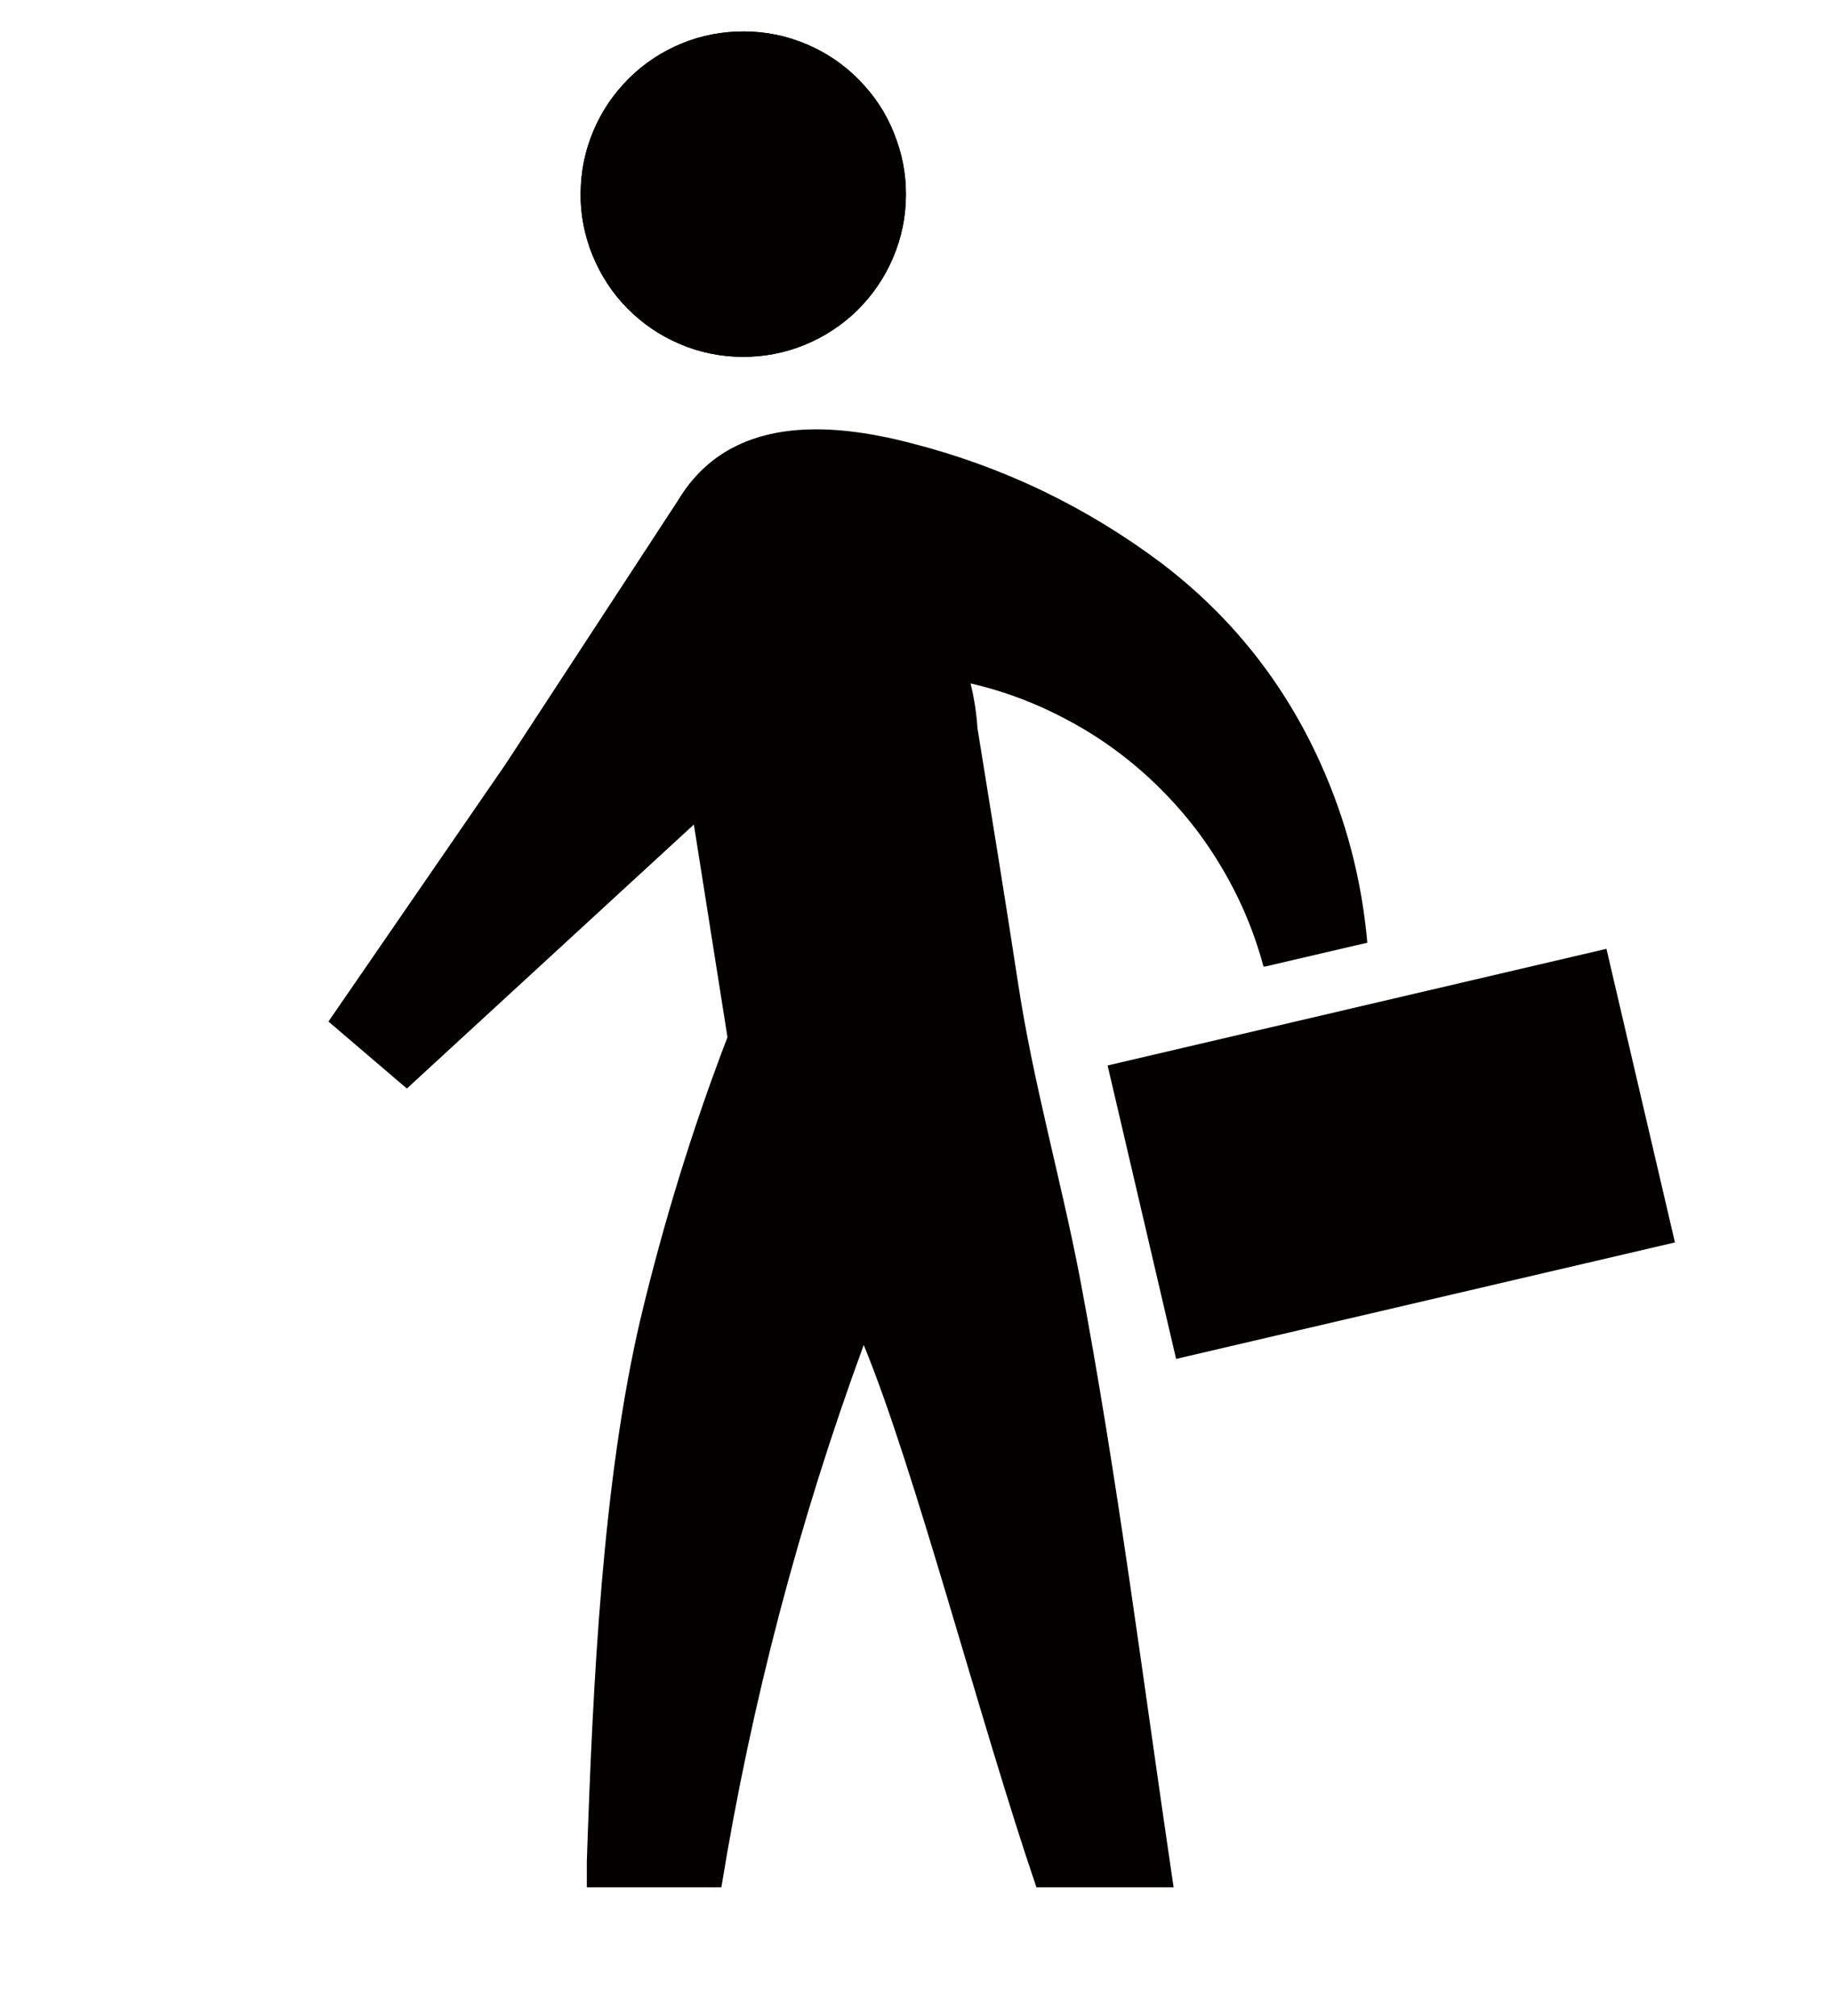
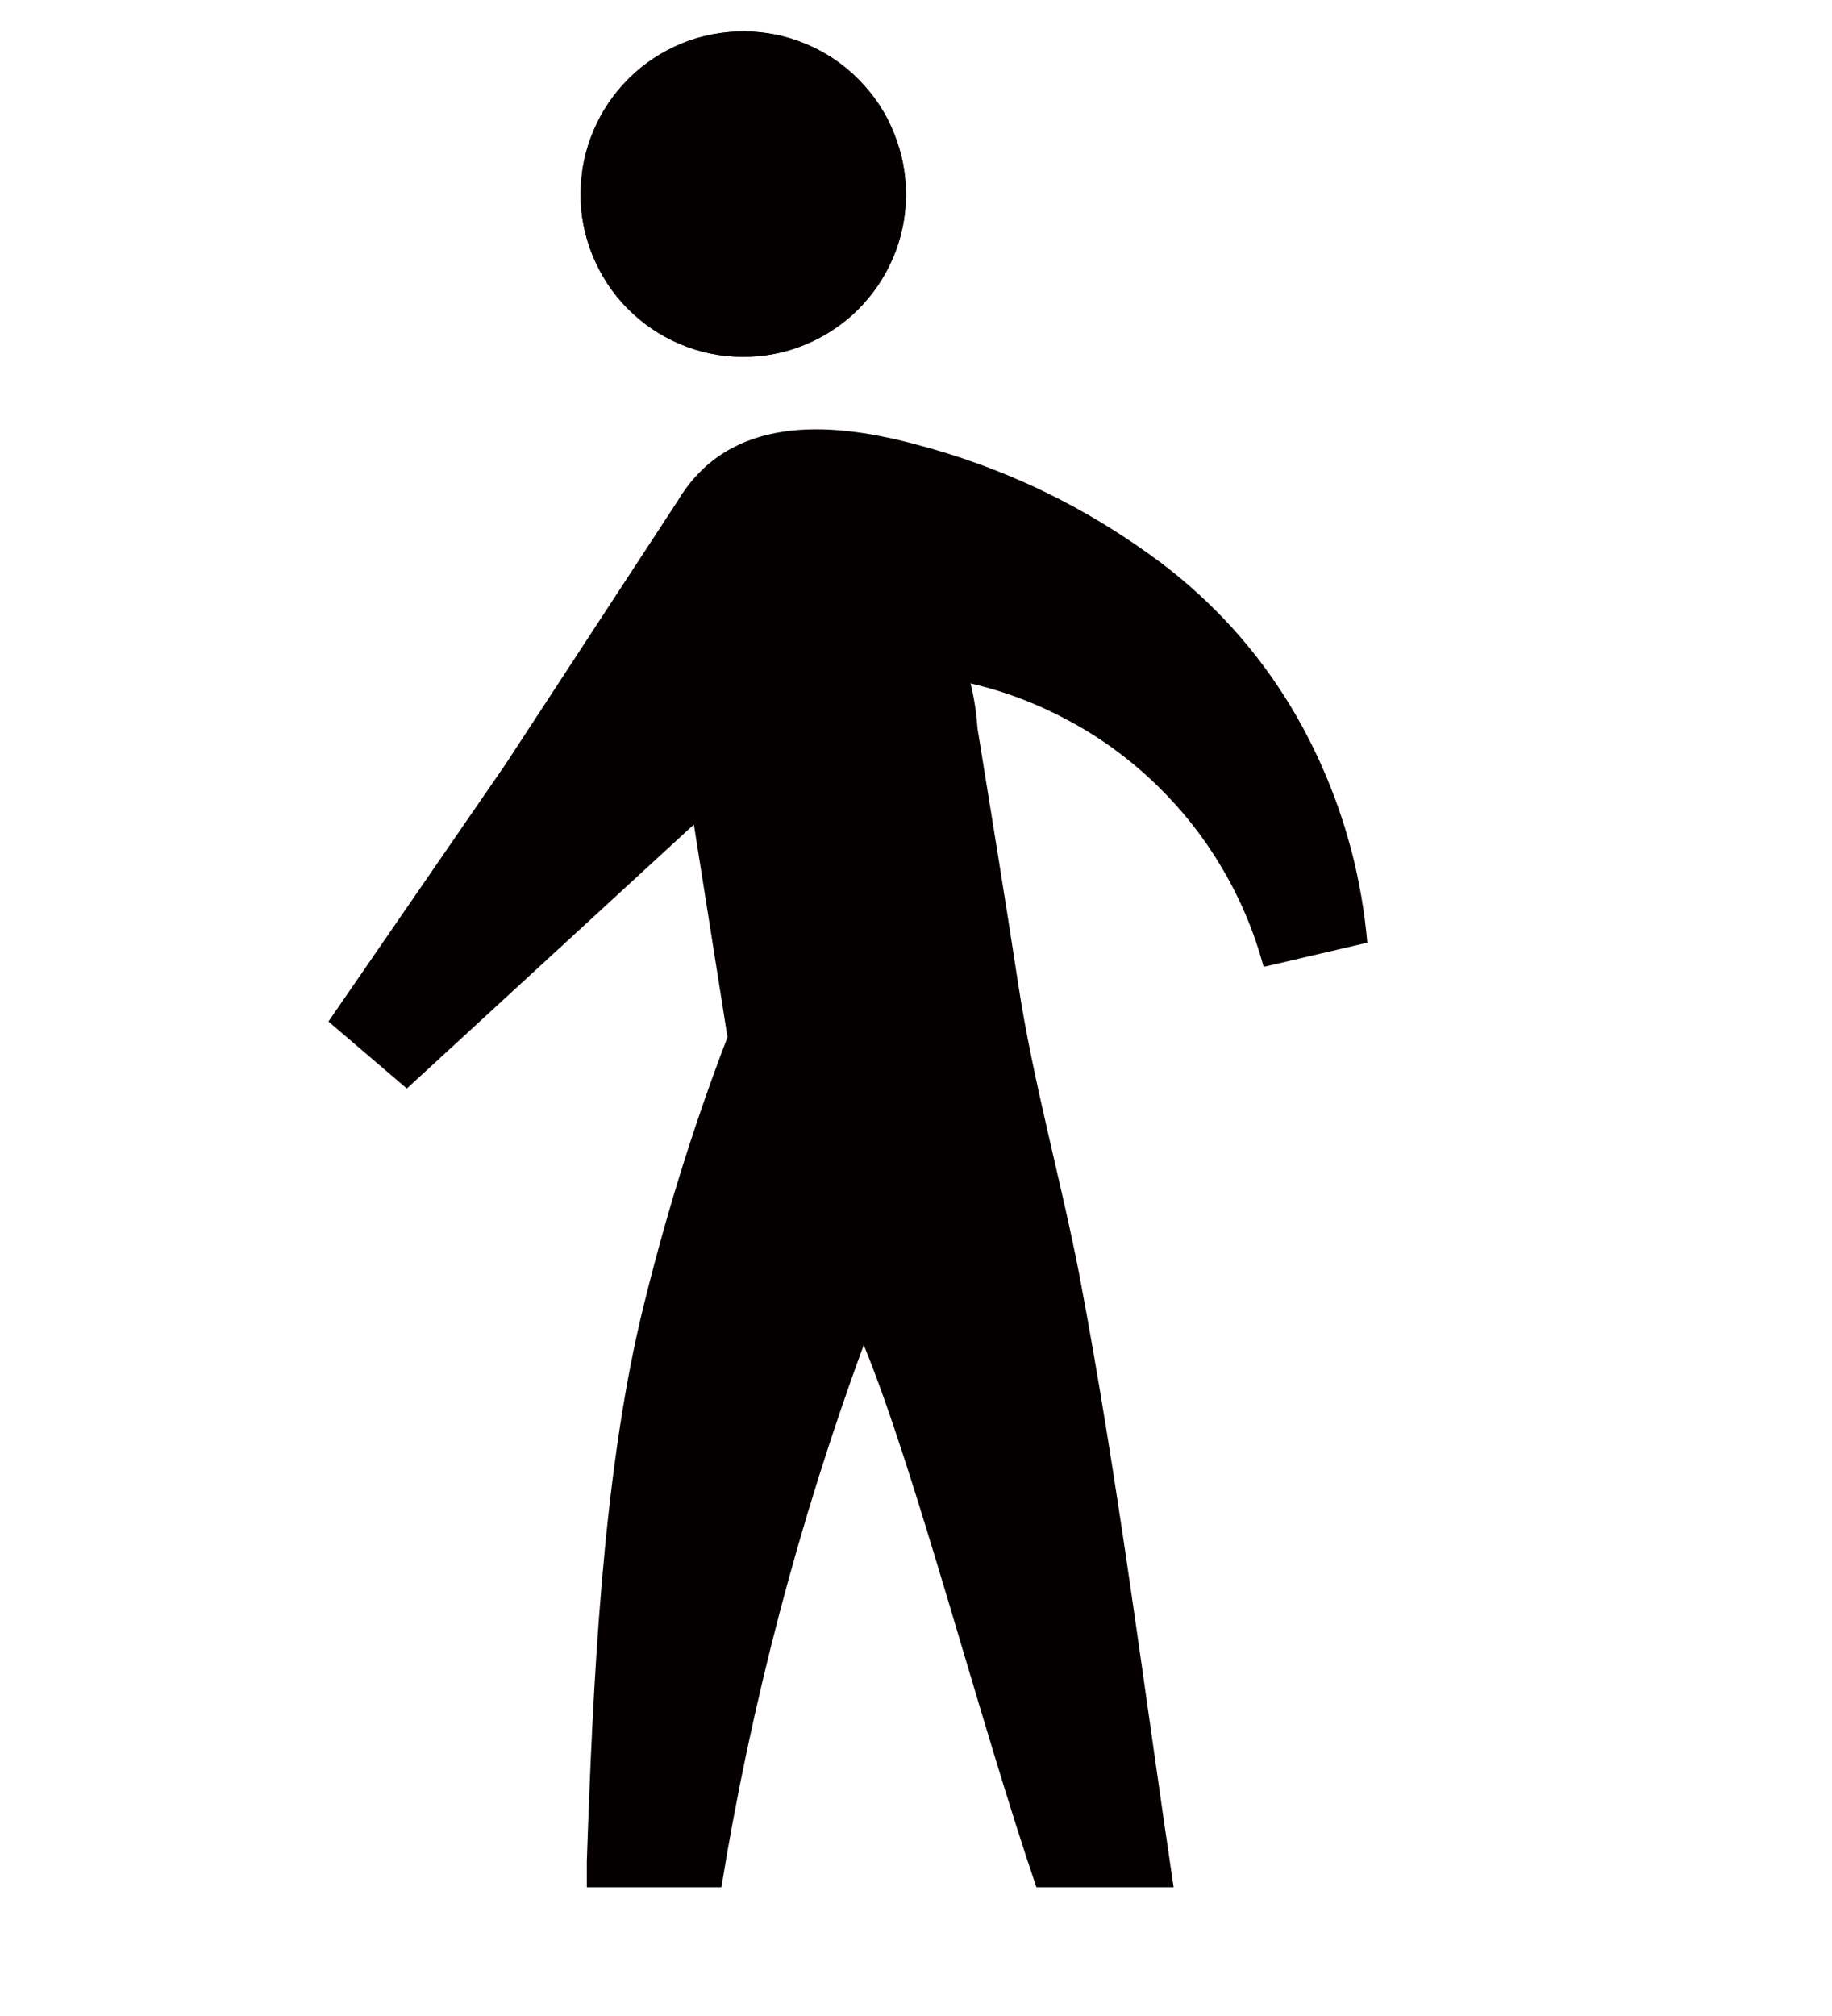
<svg xmlns="http://www.w3.org/2000/svg" width="50" zoomAndPan="magnify" viewBox="0 0 37.5 41.25" height="55" preserveAspectRatio="xMidYMid meet" version="1.0">
  <defs>
    <clipPath id="7615c30a8f">
      <path d="M 6.711 8 L 28 8 L 28 39 L 6.711 39 Z M 6.711 8 " clip-rule="nonzero" />
    </clipPath>
  </defs>
  <path fill="#040000" d="M 18.355 2.875 C 18.504 3.289 18.562 3.719 18.539 4.16 C 18.516 4.602 18.406 5.02 18.215 5.418 C 18.023 5.816 17.762 6.16 17.434 6.457 C 17.102 6.75 16.73 6.969 16.312 7.117 C 15.898 7.262 15.469 7.32 15.027 7.297 C 14.586 7.273 14.168 7.164 13.77 6.973 C 13.371 6.781 13.027 6.52 12.73 6.191 C 12.438 5.863 12.219 5.488 12.07 5.07 C 11.926 4.656 11.863 4.227 11.891 3.785 C 11.914 3.344 12.023 2.926 12.215 2.527 C 12.406 2.129 12.668 1.785 12.996 1.488 C 13.324 1.195 13.699 0.977 14.113 0.828 C 14.531 0.684 14.961 0.625 15.402 0.648 C 15.844 0.672 16.262 0.781 16.66 0.973 C 17.059 1.164 17.402 1.426 17.695 1.754 C 17.992 2.082 18.211 2.457 18.355 2.875 Z M 18.355 2.875 " fill-opacity="1" fill-rule="nonzero" />
  <g clip-path="url(#7615c30a8f)">
    <path fill="#040000" d="M 13.109 26.992 C 12.336 30.301 12.137 34.395 12.012 38.086 L 12.012 38.617 L 14.766 38.617 C 15.383 34.828 16.355 31.129 17.68 27.52 C 18.734 30.078 20.059 35.227 21.215 38.617 L 24.023 38.617 C 23.402 34.438 22.883 30.258 22.098 26.109 C 21.711 24.109 21.145 22.137 20.84 20.121 C 20.574 18.379 20.289 16.641 20.008 14.898 C 19.988 14.59 19.941 14.285 19.867 13.984 C 20.582 14.148 21.262 14.41 21.906 14.762 C 22.551 15.109 23.137 15.543 23.664 16.051 C 24.191 16.562 24.645 17.133 25.016 17.766 C 25.391 18.398 25.672 19.066 25.863 19.777 L 25.895 19.777 L 27.988 19.289 C 27.875 18.004 27.555 16.777 27.023 15.602 C 26.289 13.98 25.215 12.625 23.801 11.543 C 22.25 10.375 20.539 9.551 18.66 9.07 C 16.957 8.625 14.926 8.496 13.879 10.238 L 10.348 15.637 L 6.723 20.902 L 8.328 22.273 L 14.203 16.871 L 14.891 21.223 C 14.168 23.105 13.578 25.031 13.109 26.992 Z M 13.109 26.992 " fill-opacity="1" fill-rule="nonzero" />
  </g>
-   <path fill="#040000" d="M 22.672 21.801 L 32.883 19.414 L 34.285 25.422 L 24.074 27.805 Z M 22.672 21.801 " fill-opacity="1" fill-rule="nonzero" />
  <path fill="#040000" d="M 18.355 2.875 C 18.504 3.289 18.562 3.719 18.539 4.16 C 18.516 4.602 18.406 5.02 18.215 5.418 C 18.023 5.816 17.762 6.16 17.434 6.457 C 17.102 6.75 16.73 6.969 16.312 7.117 C 15.898 7.262 15.469 7.32 15.027 7.297 C 14.586 7.273 14.168 7.164 13.77 6.973 C 13.371 6.781 13.027 6.52 12.73 6.191 C 12.438 5.863 12.219 5.488 12.07 5.07 C 11.926 4.656 11.863 4.227 11.891 3.785 C 11.914 3.344 12.023 2.926 12.215 2.527 C 12.406 2.129 12.668 1.785 12.996 1.488 C 13.324 1.195 13.699 0.977 14.113 0.828 C 14.531 0.684 14.961 0.625 15.402 0.648 C 15.844 0.672 16.262 0.781 16.66 0.973 C 17.059 1.164 17.402 1.426 17.695 1.754 C 17.992 2.082 18.211 2.457 18.355 2.875 Z M 18.355 2.875 " fill-opacity="1" fill-rule="nonzero" />
</svg>